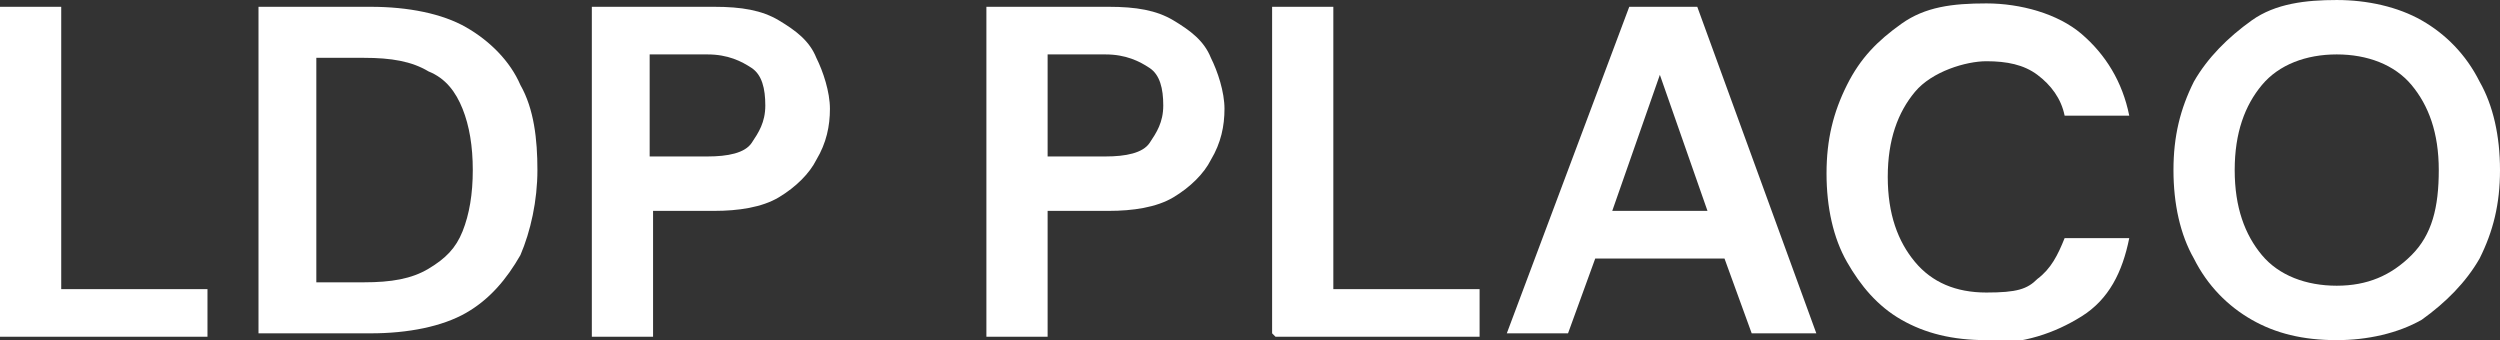
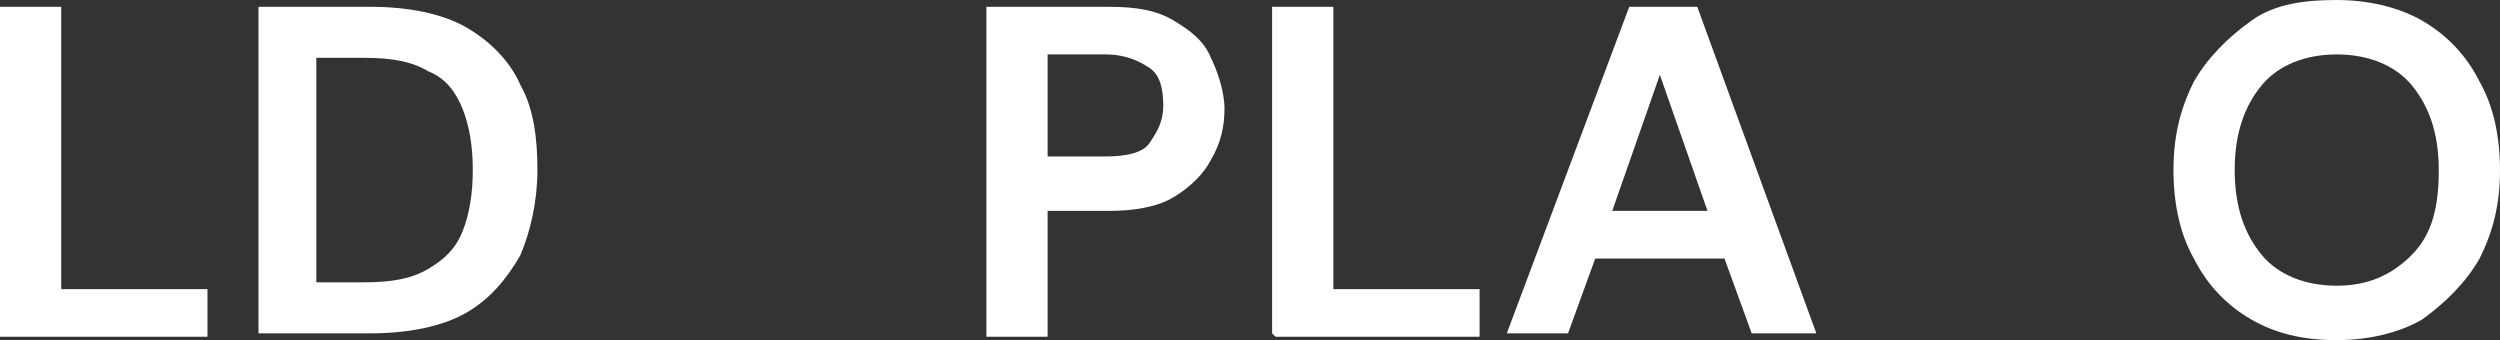
<svg xmlns="http://www.w3.org/2000/svg" id="Calque_1" data-name="Calque 1" version="1.1" viewBox="0 0 73.5 10">
  <rect x="0" y="0" width="73.5" height="10" fill="#333333" stroke="none" />
  <defs>
    <style>
      .cls-1 {
        fill: #fff;
        stroke-width: 0px;
      }
    </style>
  </defs>
  <path class="cls-1" d="M0,9.8V.2h1.8v8.3h4.3v1.4H0Z" />
  <path class="cls-1" d="M7.6,9.8V.2h3.3c1.1,0,2.1.2,2.8.6s1.3,1,1.6,1.7c.4.7.5,1.6.5,2.5s-.2,1.8-.5,2.5c-.4.7-.9,1.3-1.6,1.7s-1.7.6-2.8.6h-3.3ZM9.3,8.3h1.4c.8,0,1.4-.1,1.9-.4.5-.3.8-.6,1-1.1.2-.5.3-1.1.3-1.8s-.1-1.3-.3-1.8c-.2-.5-.5-.9-1-1.1-.5-.3-1.1-.4-1.9-.4h-1.4v6.6Z" />
-   <path class="cls-1" d="M17.4,9.8V.2h3.6c.8,0,1.4.1,1.9.4.5.3.9.6,1.1,1.1.2.4.4,1,.4,1.5s-.1,1-.4,1.5c-.2.4-.6.8-1.1,1.1s-1.2.4-1.9.4h-1.8v3.7h-1.8ZM19.1,4.6h1.7c.6,0,1.1-.1,1.3-.4s.4-.6.4-1.1-.1-.9-.4-1.1-.7-.4-1.3-.4h-1.7v3Z" />
  <path class="cls-1" d="M29,9.8V.2h3.6c.8,0,1.4.1,1.9.4.5.3.9.6,1.1,1.1.2.4.4,1,.4,1.5s-.1,1-.4,1.5c-.2.4-.6.8-1.1,1.1s-1.2.4-1.9.4h-1.8v3.7h-1.8ZM30.8,4.6h1.7c.6,0,1.1-.1,1.3-.4s.4-.6.4-1.1-.1-.9-.4-1.1-.7-.4-1.3-.4h-1.7v3Z" />
  <path class="cls-1" d="M37.4,9.8V.2h1.8v8.3h4.3v1.4h-6Z" />
  <path class="cls-1" d="M44.3,9.8L47.9.2h2l3.5,9.6h-1.9l-.8-2.2h-3.8l-.8,2.2h-1.8ZM47.4,6.2h2.8l-1.4-4-1.4,4Z" />
-   <path class="cls-1" d="M58.4,10c-1,0-1.8-.2-2.5-.6s-1.2-1-1.6-1.7c-.4-.7-.6-1.6-.6-2.6s.2-1.8.6-2.6c.4-.8.9-1.3,1.6-1.8s1.5-.6,2.5-.6,2.1.3,2.8.9c.7.6,1.2,1.4,1.4,2.4h-1.9c-.1-.5-.4-.9-.8-1.2-.4-.3-.9-.4-1.5-.4s-1.6.3-2.1.9c-.5.6-.8,1.4-.8,2.5s.3,1.9.8,2.5c.5.6,1.2.9,2.1.9s1.2-.1,1.5-.4c.4-.3.6-.7.8-1.2h1.9c-.2,1-.6,1.8-1.4,2.3s-1.7.8-2.8.8Z" />
  <path class="cls-1" d="M68.7,10c-1,0-1.8-.2-2.5-.6s-1.3-1-1.7-1.8c-.4-.7-.6-1.6-.6-2.6s.2-1.8.6-2.6c.4-.7,1-1.3,1.7-1.8s1.6-.6,2.5-.6,1.8.2,2.5.6c.7.4,1.3,1,1.7,1.8.4.7.6,1.6.6,2.6s-.2,1.8-.6,2.6c-.4.7-1,1.3-1.7,1.8-.7.4-1.6.6-2.5.6ZM68.7,8.4c.9,0,1.6-.3,2.2-.9s.8-1.4.8-2.5-.3-1.9-.8-2.5-1.3-.9-2.2-.9-1.7.3-2.2.9-.8,1.4-.8,2.5.3,1.9.8,2.5,1.3.9,2.2.9Z" />
</svg>